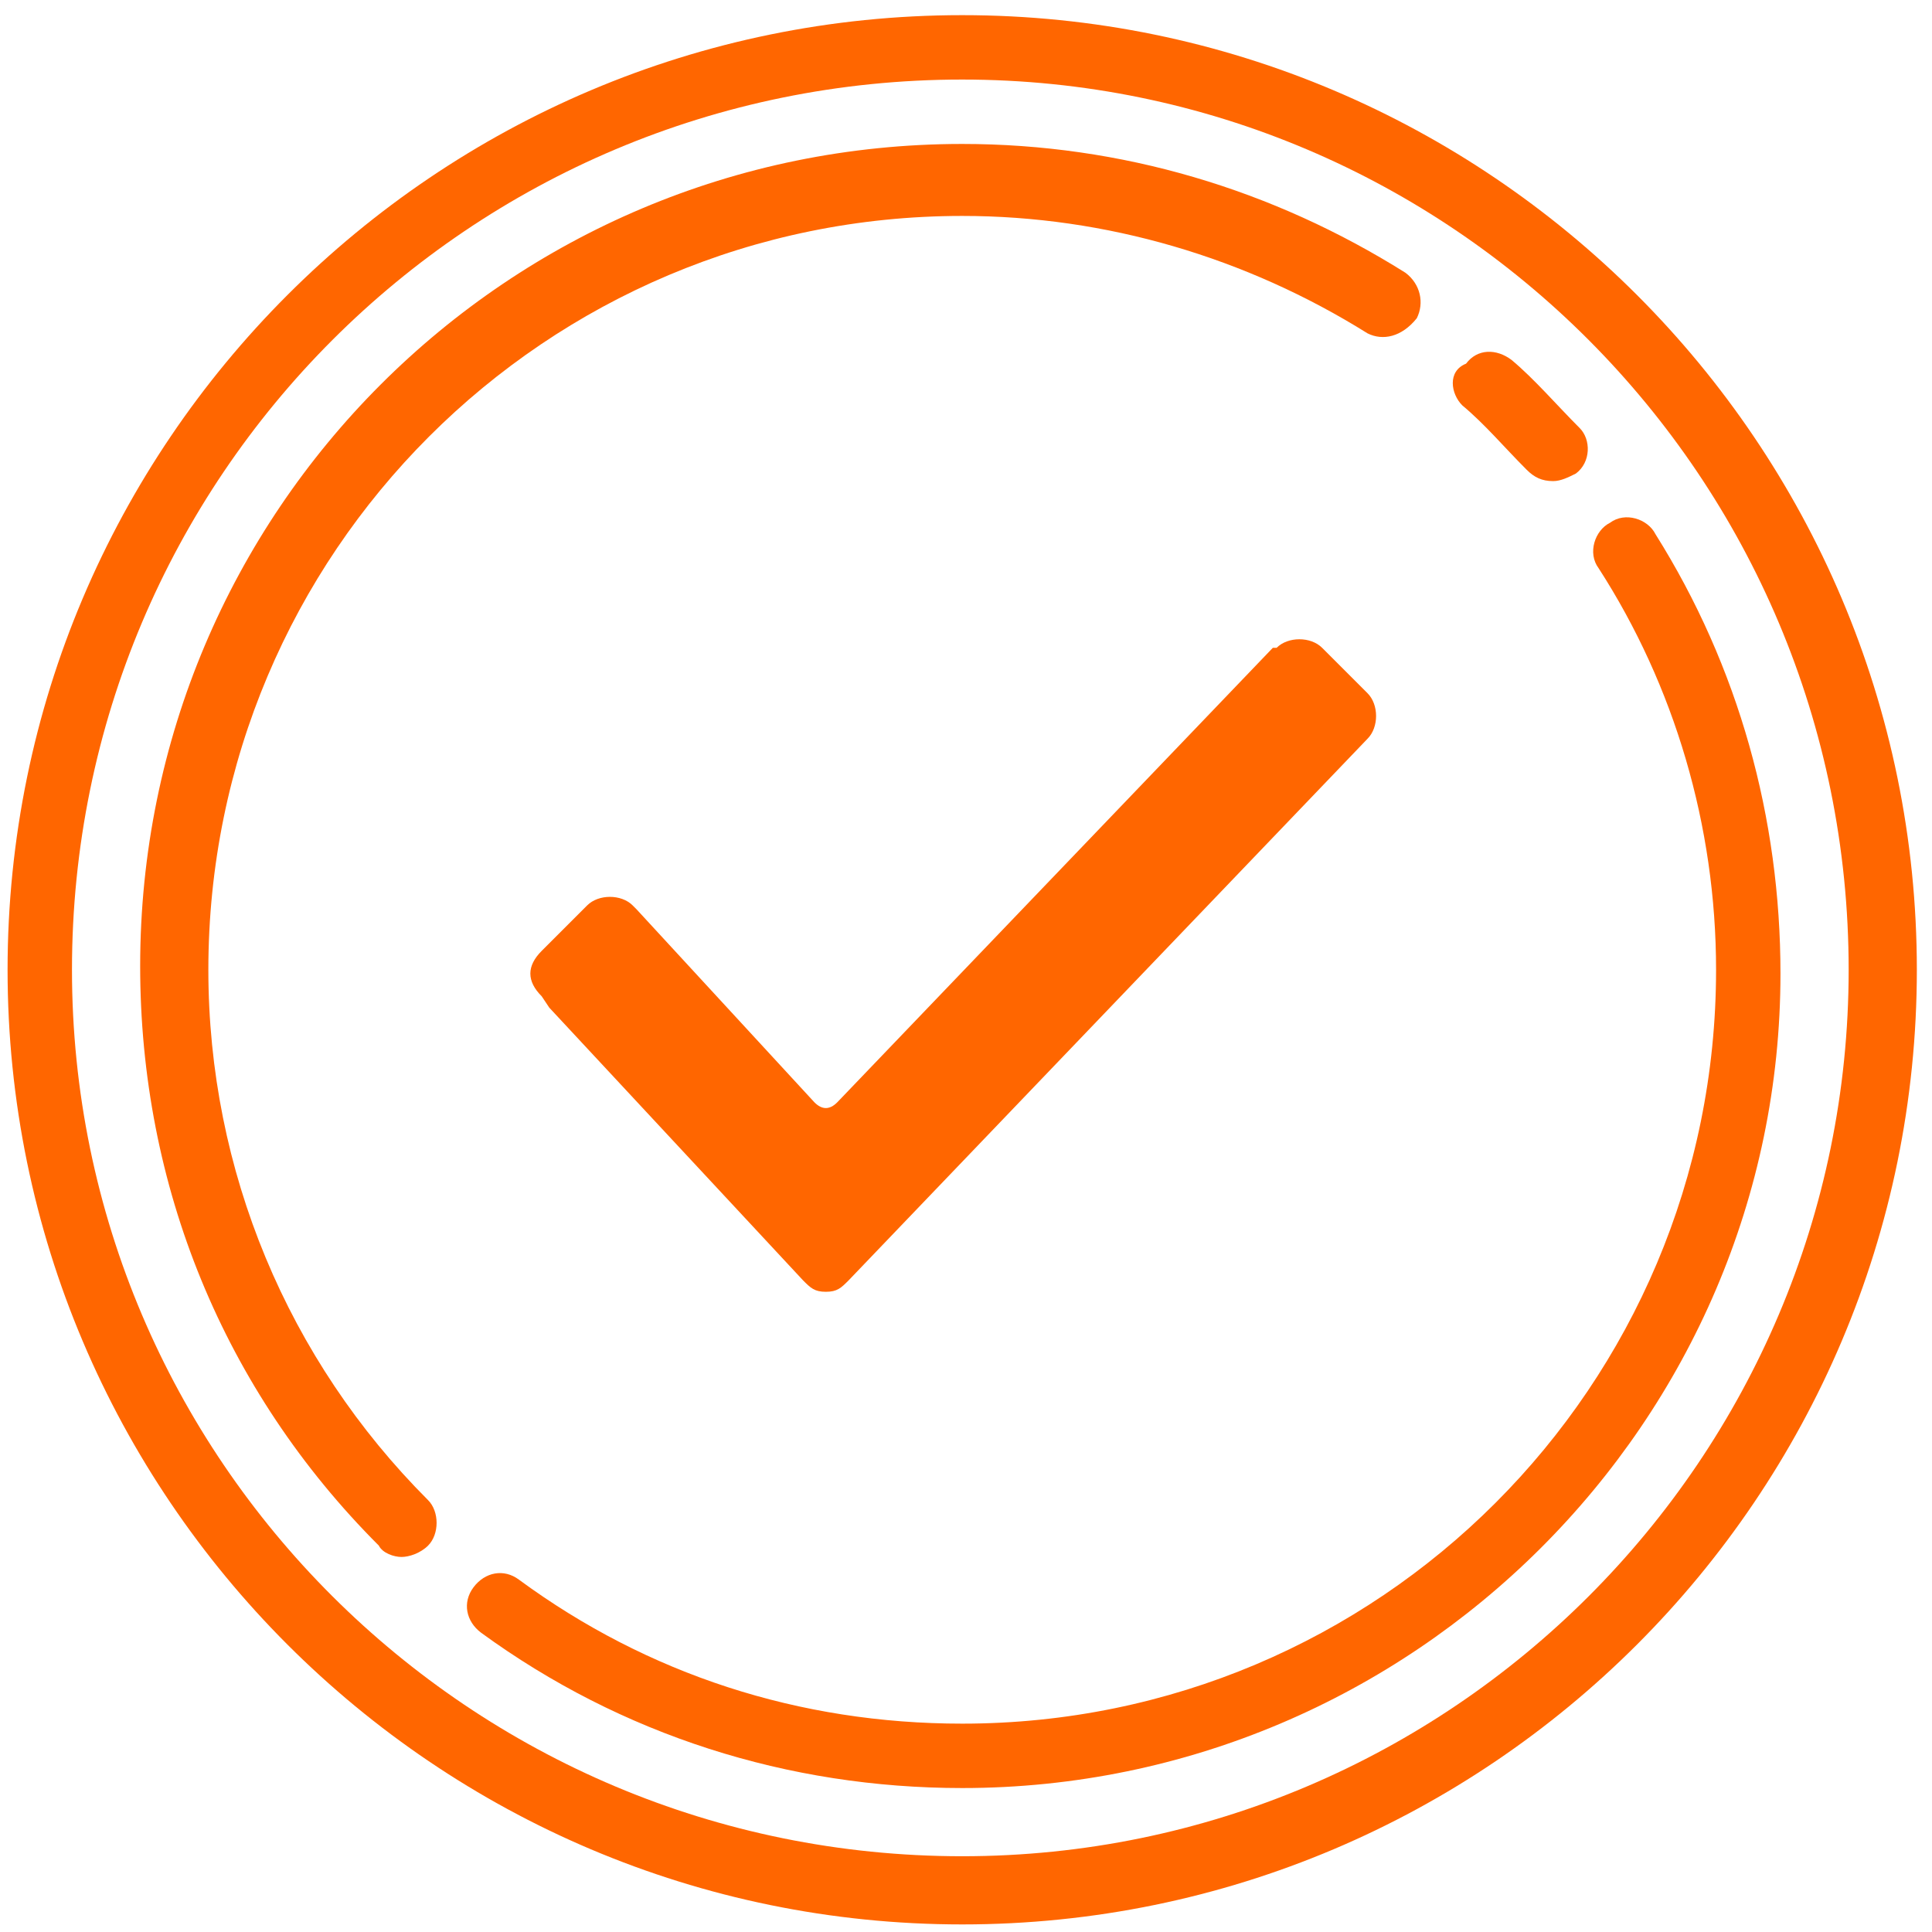
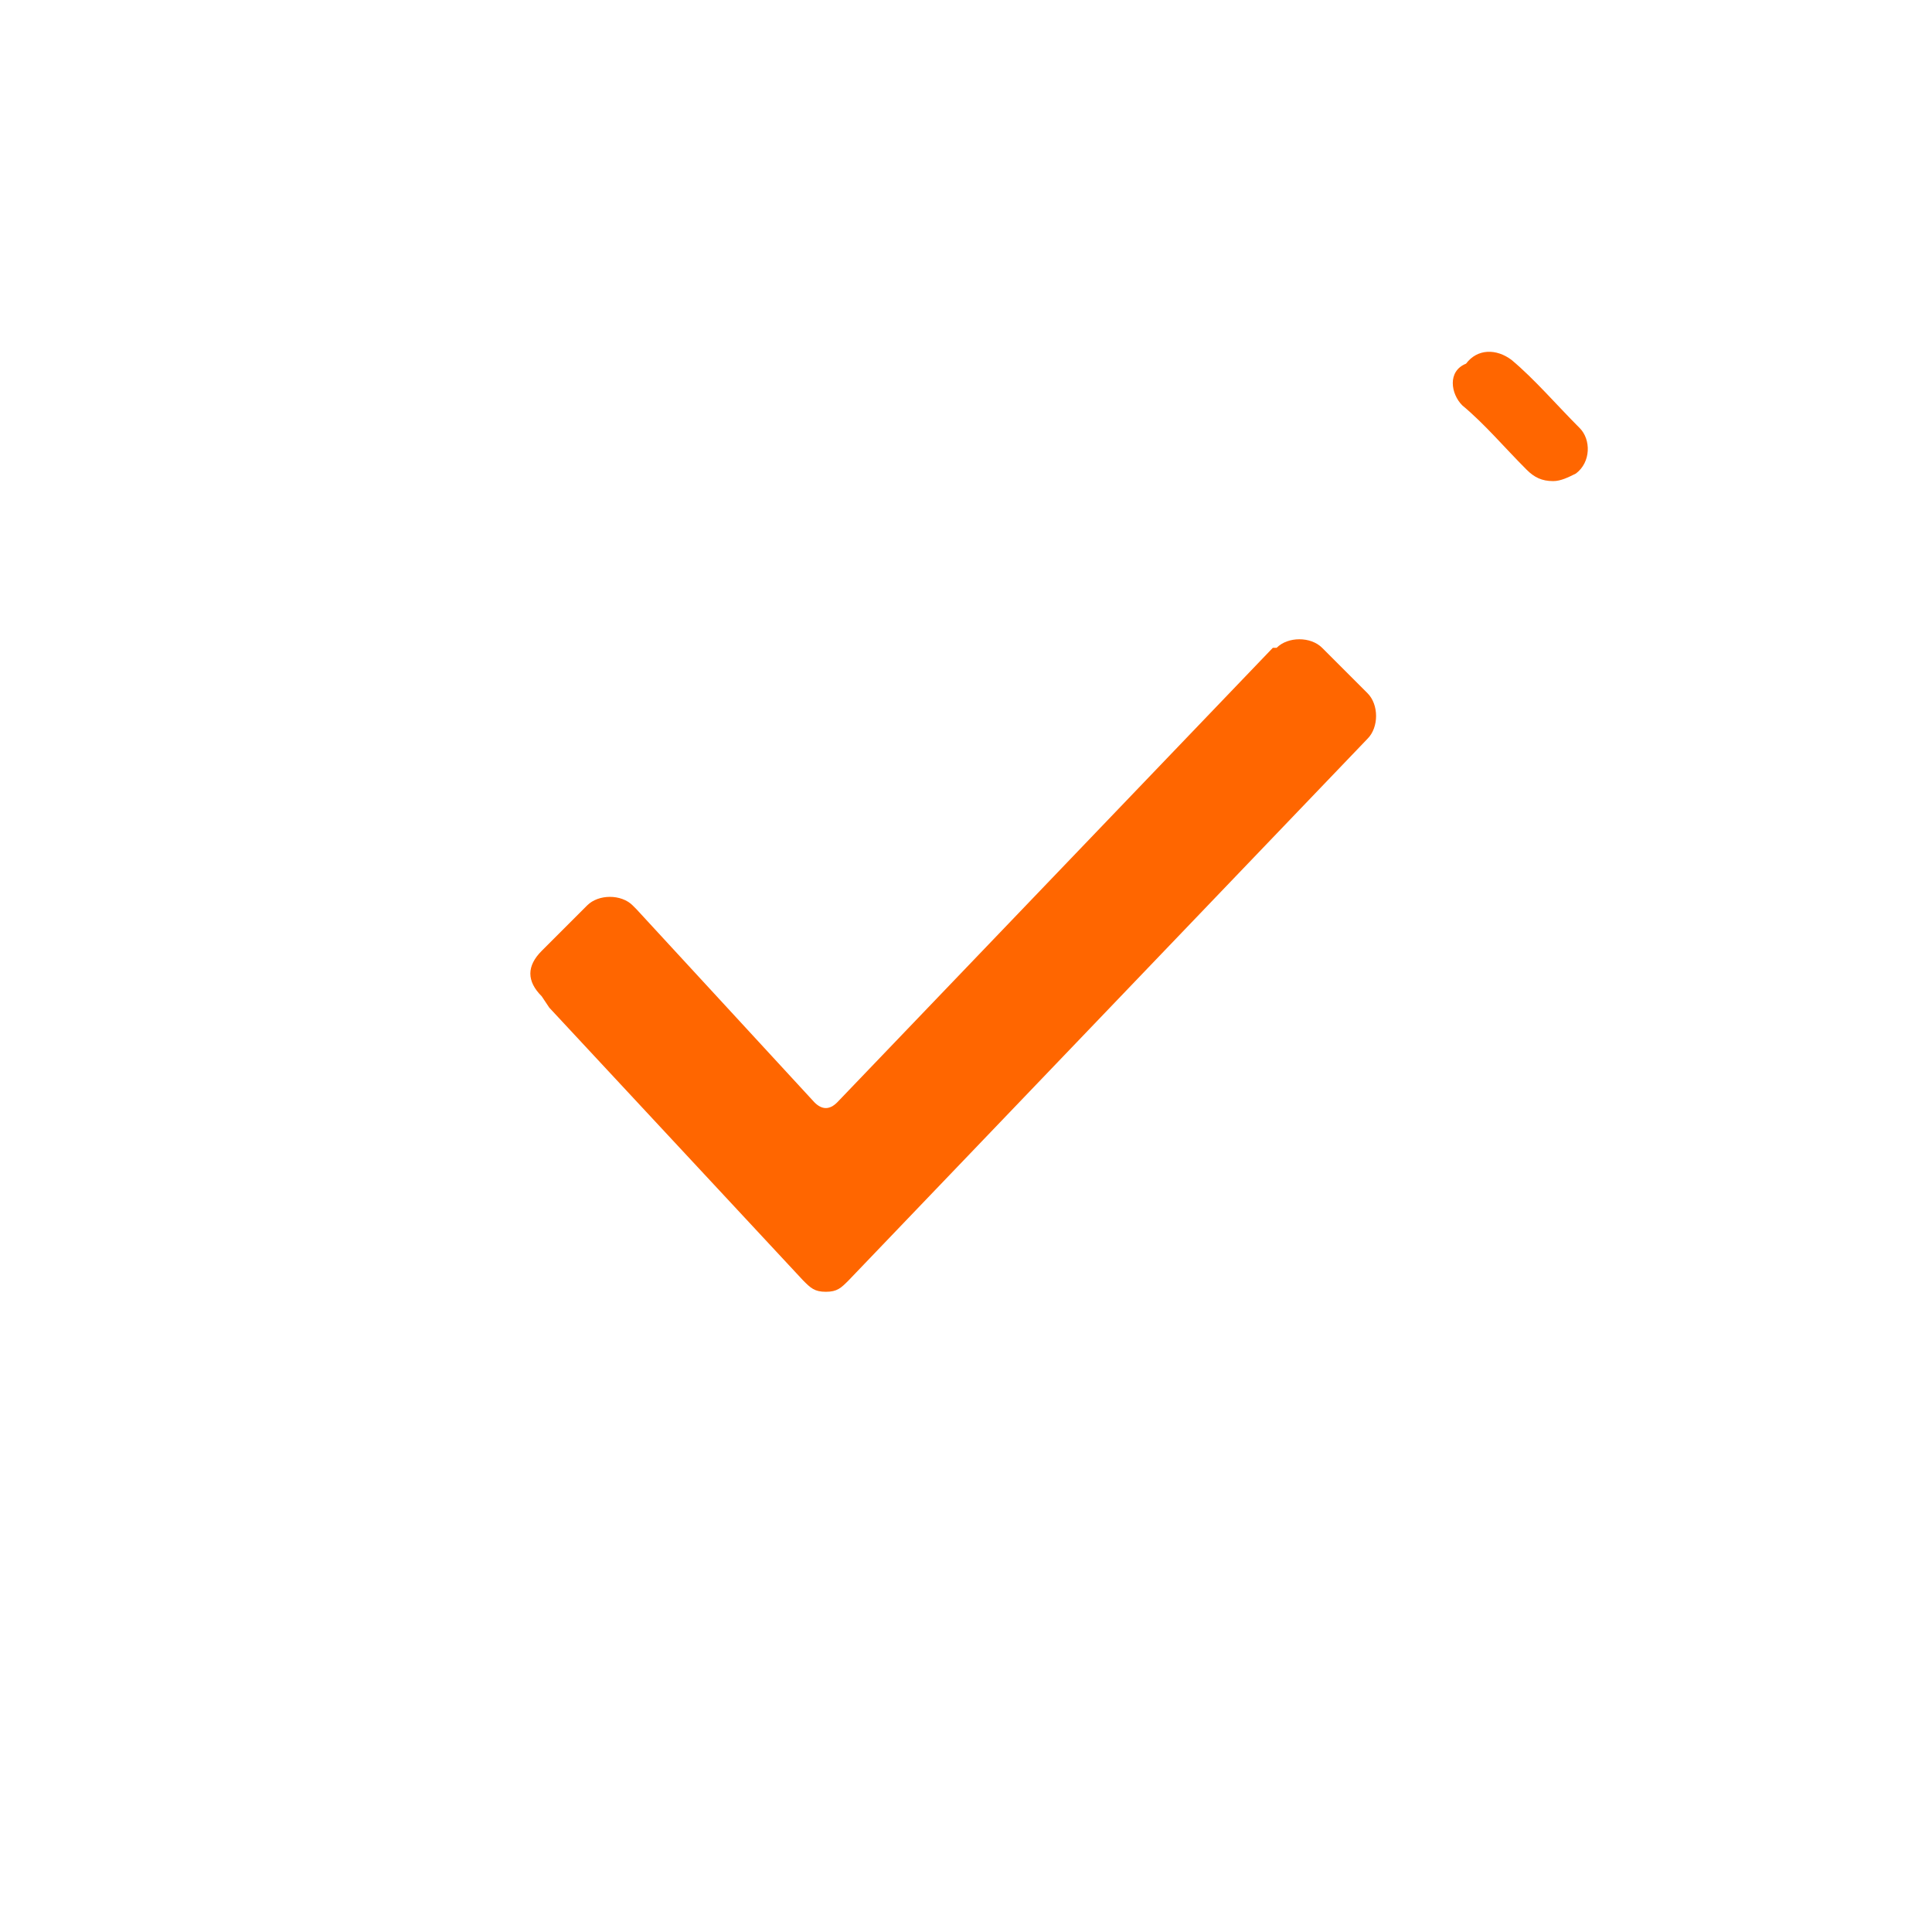
<svg xmlns="http://www.w3.org/2000/svg" version="1.1" id="Слой_1" x="0" y="0" viewBox="0 0 51 51" xml:space="preserve">
  <style>.st0{fill:#f60}</style>
  <path class="st0" d="M38.6 10.7c.6.5 1.1 1.1 1.7 1.7.2.2.4.3.7.3.2 0 .4-.1.6-.2.4-.3.4-.9.1-1.2-.6-.6-1.2-1.3-1.8-1.8-.4-.3-.9-.3-1.2.1-.5.2-.4.8-.1 1.1zM14.3 26.3c-.2-.2-.3-.4-.3-.6 0-.2.1-.4.3-.6l1.2-1.2c.3-.3.9-.3 1.2 0l.1.1 4.7 5.1c.2.2.4.2.6 0l11.5-12h.1c.3-.3.9-.3 1.2 0l1.2 1.2c.3.3.3.9 0 1.2L22.4 33.8c-.2.2-.3.3-.6.3s-.4-.1-.6-.3l-6.7-7.2-.2-.3zm0 0" />
-   <path id="XMLID_4_" class="st0" d="M25.4 50.8C11.5 50.8.2 39.5.2 25.6.2 11.7 11.5.4 25.4.4c13.9 0 25.2 11.3 25.2 25.2 0 13.9-11.3 25.2-25.2 25.2zm0-48.7c-13 0-23.5 10.5-23.5 23.5C1.9 38.5 12.4 49 25.4 49c12.9 0 23.4-10.5 23.4-23.4 0-13-10.5-23.5-23.4-23.5z" />
-   <path id="XMLID_3_" class="st0" d="M10.6 41.1c-.2 0-.5-.1-.6-.3-4.1-4.1-6.3-9.5-6.3-15.3 0-12 9.7-21.7 21.7-21.7 4.2 0 8.2 1.2 11.7 3.4.4.3.5.8.3 1.2-.4.5-.9.6-1.3.4-3.2-2-6.9-3.1-10.7-3.1-11 0-19.9 8.9-19.9 19.9 0 5.3 2.1 10.3 5.8 14 .3.3.3.9 0 1.2-.2.2-.5.3-.7.3z" />
-   <path id="XMLID_2_" class="st0" d="M25.4 47.2c-4.6 0-9-1.4-12.7-4.1-.4-.3-.5-.8-.2-1.2.3-.4.8-.5 1.2-.2 3.4 2.5 7.4 3.8 11.7 3.8 11 0 19.9-8.9 19.9-19.9 0-3.8-1.1-7.5-3.1-10.6-.3-.4-.1-1 .3-1.2.4-.3 1-.1 1.2.3 2.2 3.5 3.3 7.5 3.3 11.6 0 11.8-9.7 21.5-21.6 21.5z" />
</svg>